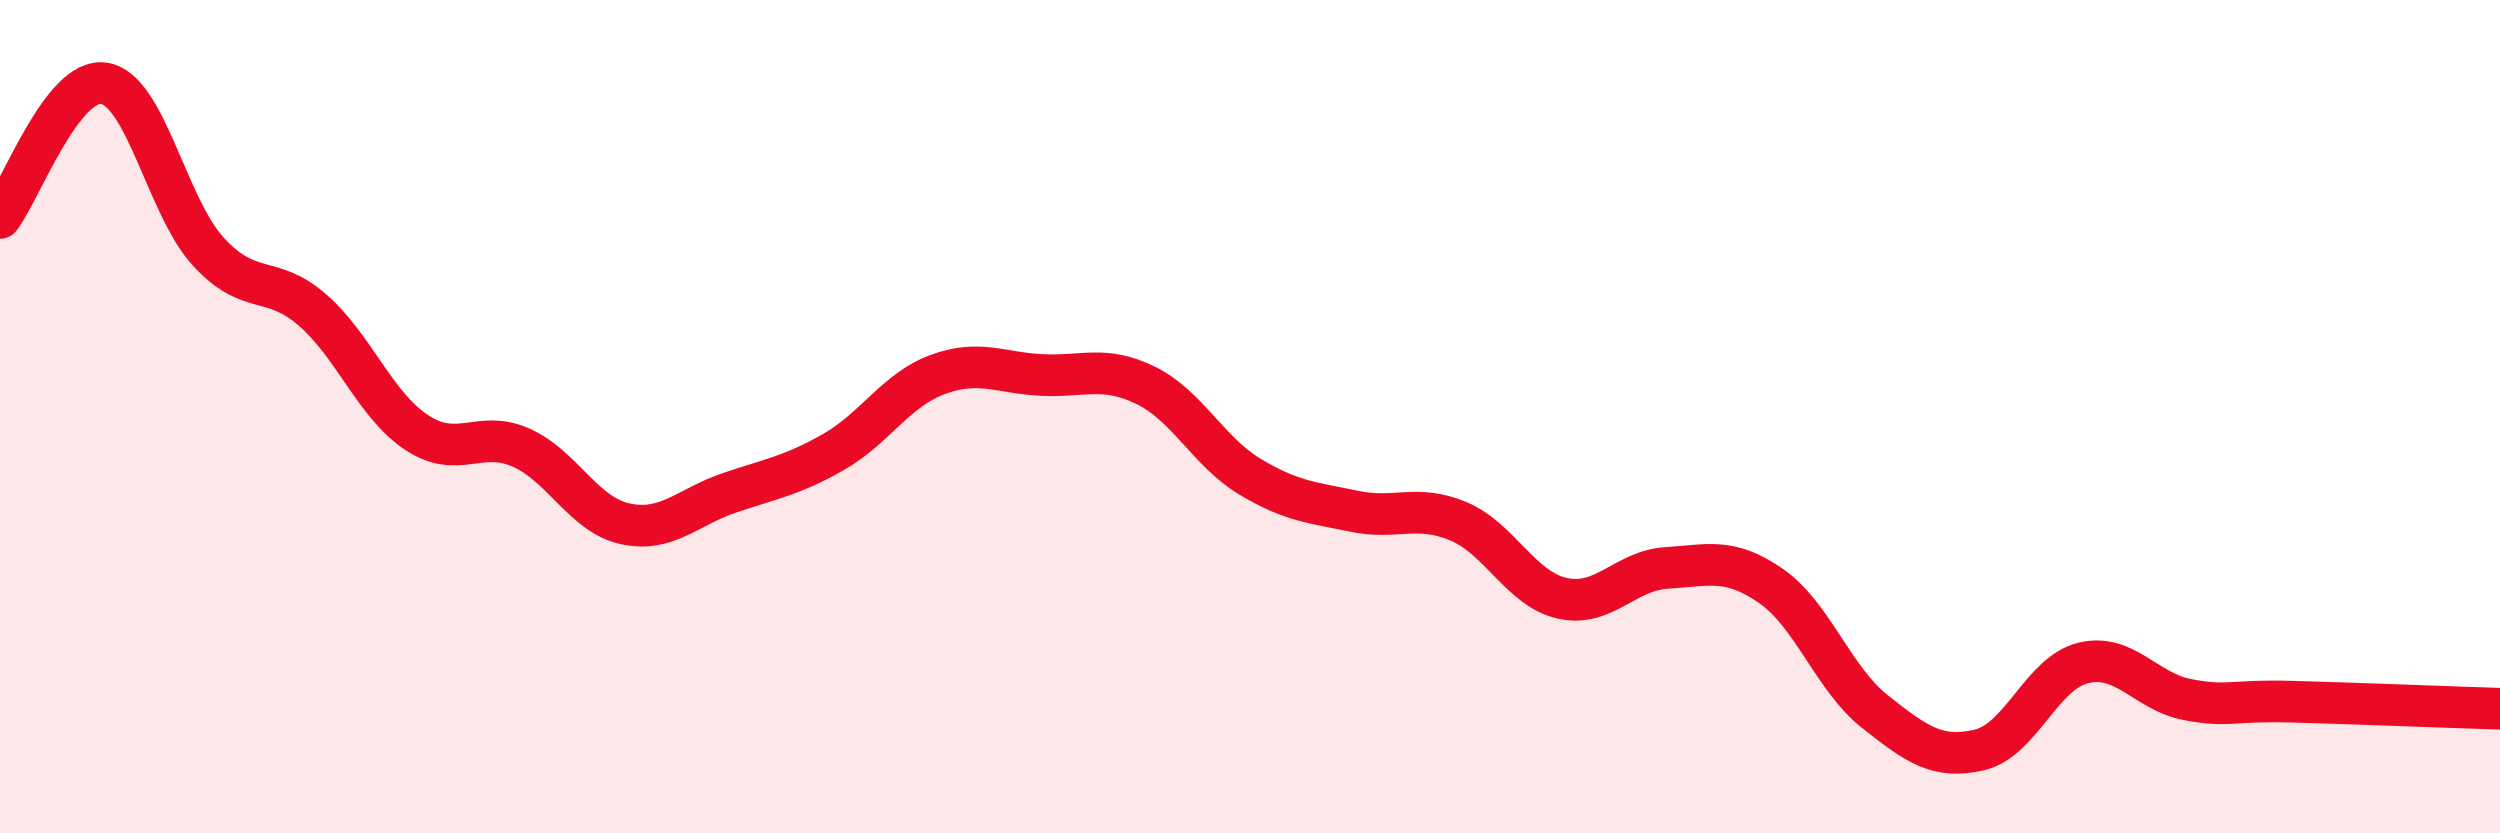
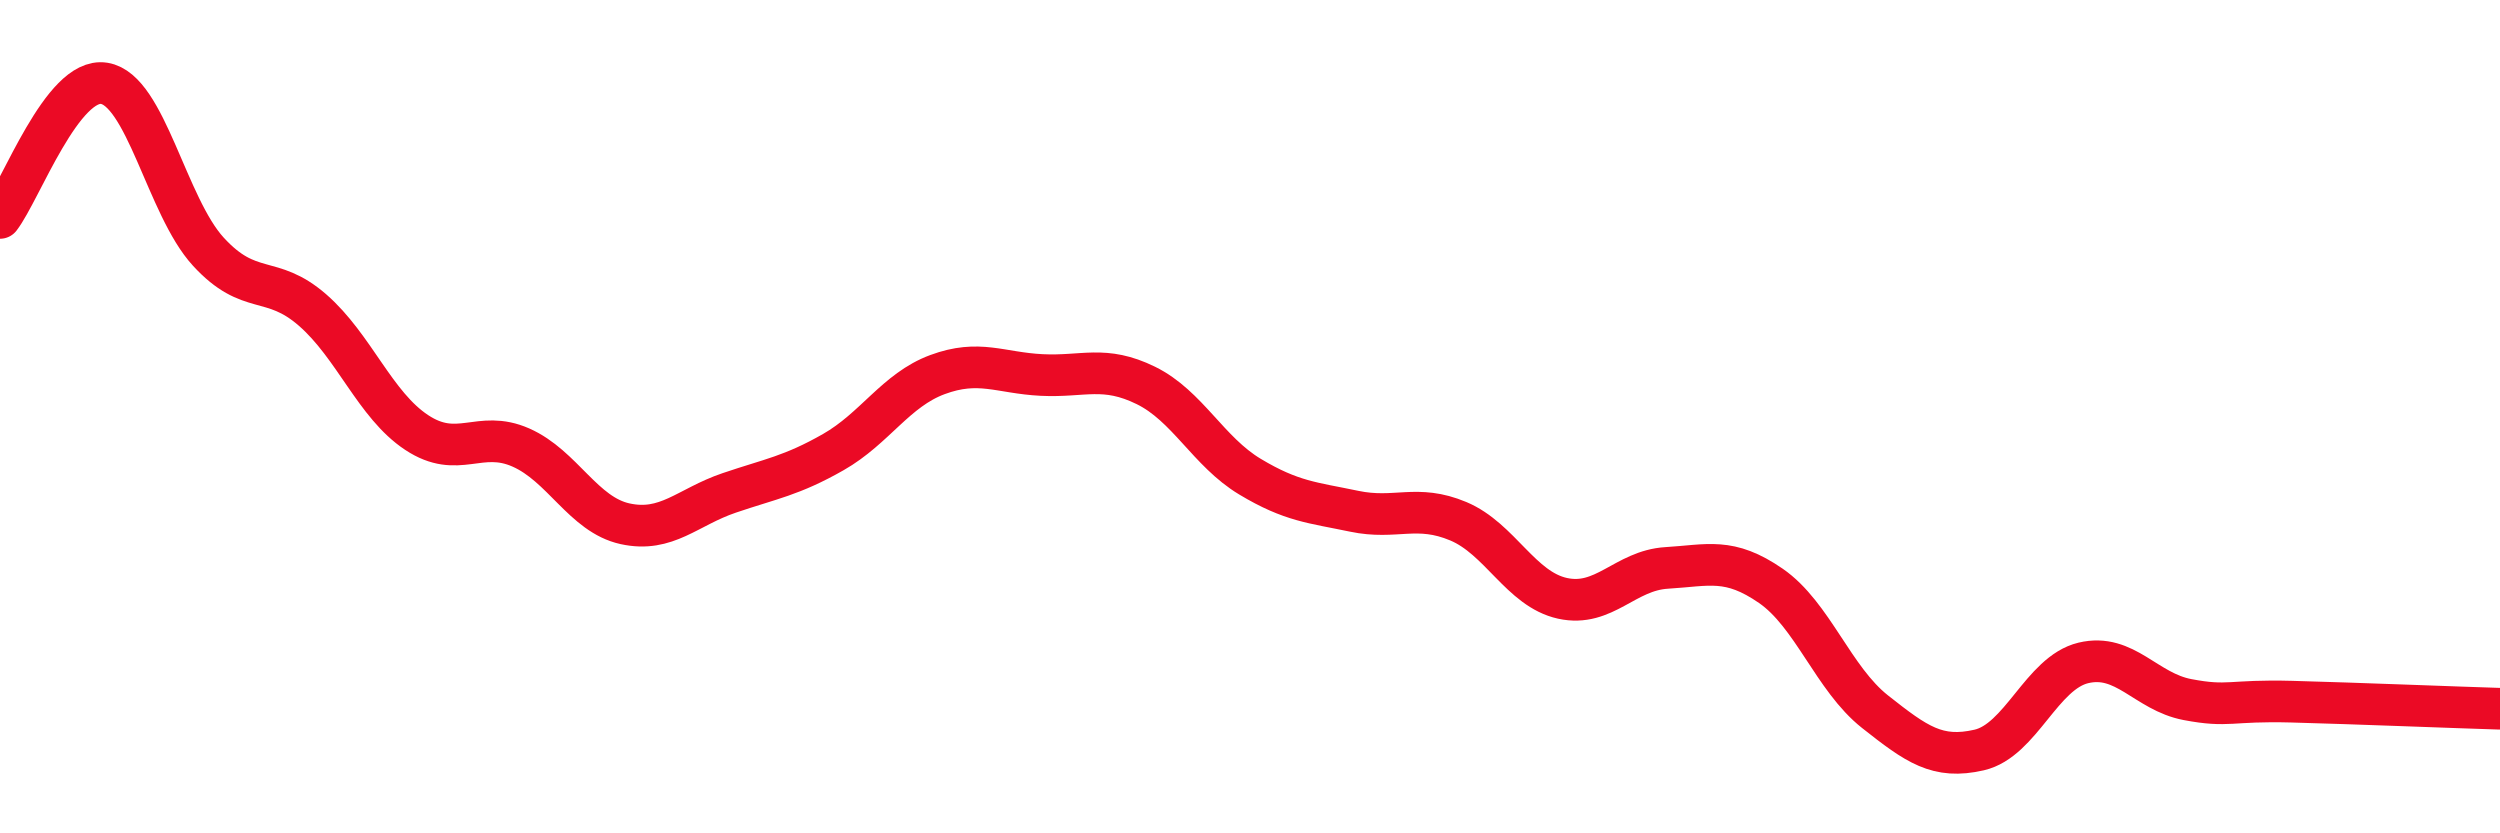
<svg xmlns="http://www.w3.org/2000/svg" width="60" height="20" viewBox="0 0 60 20">
-   <path d="M 0,5.23 C 0.5,4.58 1.5,1.84 2.5,2 C 3.5,2.16 4,4.95 5,6.04 C 6,7.13 6.5,6.57 7.5,7.44 C 8.5,8.31 9,9.72 10,10.38 C 11,11.04 11.5,10.3 12.5,10.74 C 13.5,11.18 14,12.35 15,12.57 C 16,12.79 16.5,12.17 17.5,11.83 C 18.5,11.49 19,11.42 20,10.85 C 21,10.28 21.5,9.36 22.5,8.99 C 23.5,8.62 24,8.95 25,9 C 26,9.05 26.5,8.76 27.5,9.25 C 28.5,9.74 29,10.84 30,11.44 C 31,12.04 31.5,12.06 32.5,12.27 C 33.5,12.48 34,12.09 35,12.51 C 36,12.93 36.5,14.14 37.5,14.36 C 38.5,14.58 39,13.69 40,13.63 C 41,13.57 41.5,13.37 42.5,14.06 C 43.5,14.75 44,16.29 45,17.08 C 46,17.87 46.5,18.23 47.5,18 C 48.5,17.77 49,16.15 50,15.91 C 51,15.67 51.5,16.6 52.5,16.79 C 53.5,16.98 53.5,16.8 55,16.84 C 56.5,16.88 59,16.98 60,17.01L60 20L0 20Z" fill="#EB0A25" opacity="0.1" stroke-linecap="round" stroke-linejoin="round" />
  <path d="M 0,5.23 C 0.5,4.58 1.5,1.84 2.5,2 C 3.5,2.16 4,4.95 5,6.04 C 6,7.13 6.5,6.57 7.5,7.44 C 8.5,8.31 9,9.72 10,10.38 C 11,11.04 11.5,10.3 12.5,10.74 C 13.5,11.18 14,12.35 15,12.57 C 16,12.79 16.5,12.17 17.5,11.83 C 18.5,11.49 19,11.42 20,10.85 C 21,10.28 21.5,9.36 22.5,8.99 C 23.5,8.62 24,8.95 25,9 C 26,9.05 26.5,8.76 27.5,9.25 C 28.5,9.74 29,10.84 30,11.44 C 31,12.04 31.5,12.06 32.5,12.27 C 33.5,12.48 34,12.09 35,12.51 C 36,12.93 36.5,14.14 37.5,14.36 C 38.5,14.58 39,13.69 40,13.63 C 41,13.57 41.5,13.37 42.5,14.06 C 43.5,14.75 44,16.29 45,17.08 C 46,17.87 46.5,18.23 47.5,18 C 48.5,17.77 49,16.15 50,15.91 C 51,15.67 51.5,16.6 52.5,16.79 C 53.5,16.98 53.5,16.8 55,16.84 C 56.5,16.88 59,16.98 60,17.01" stroke="#EB0A25" stroke-width="1" fill="none" stroke-linecap="round" stroke-linejoin="round" />
</svg>